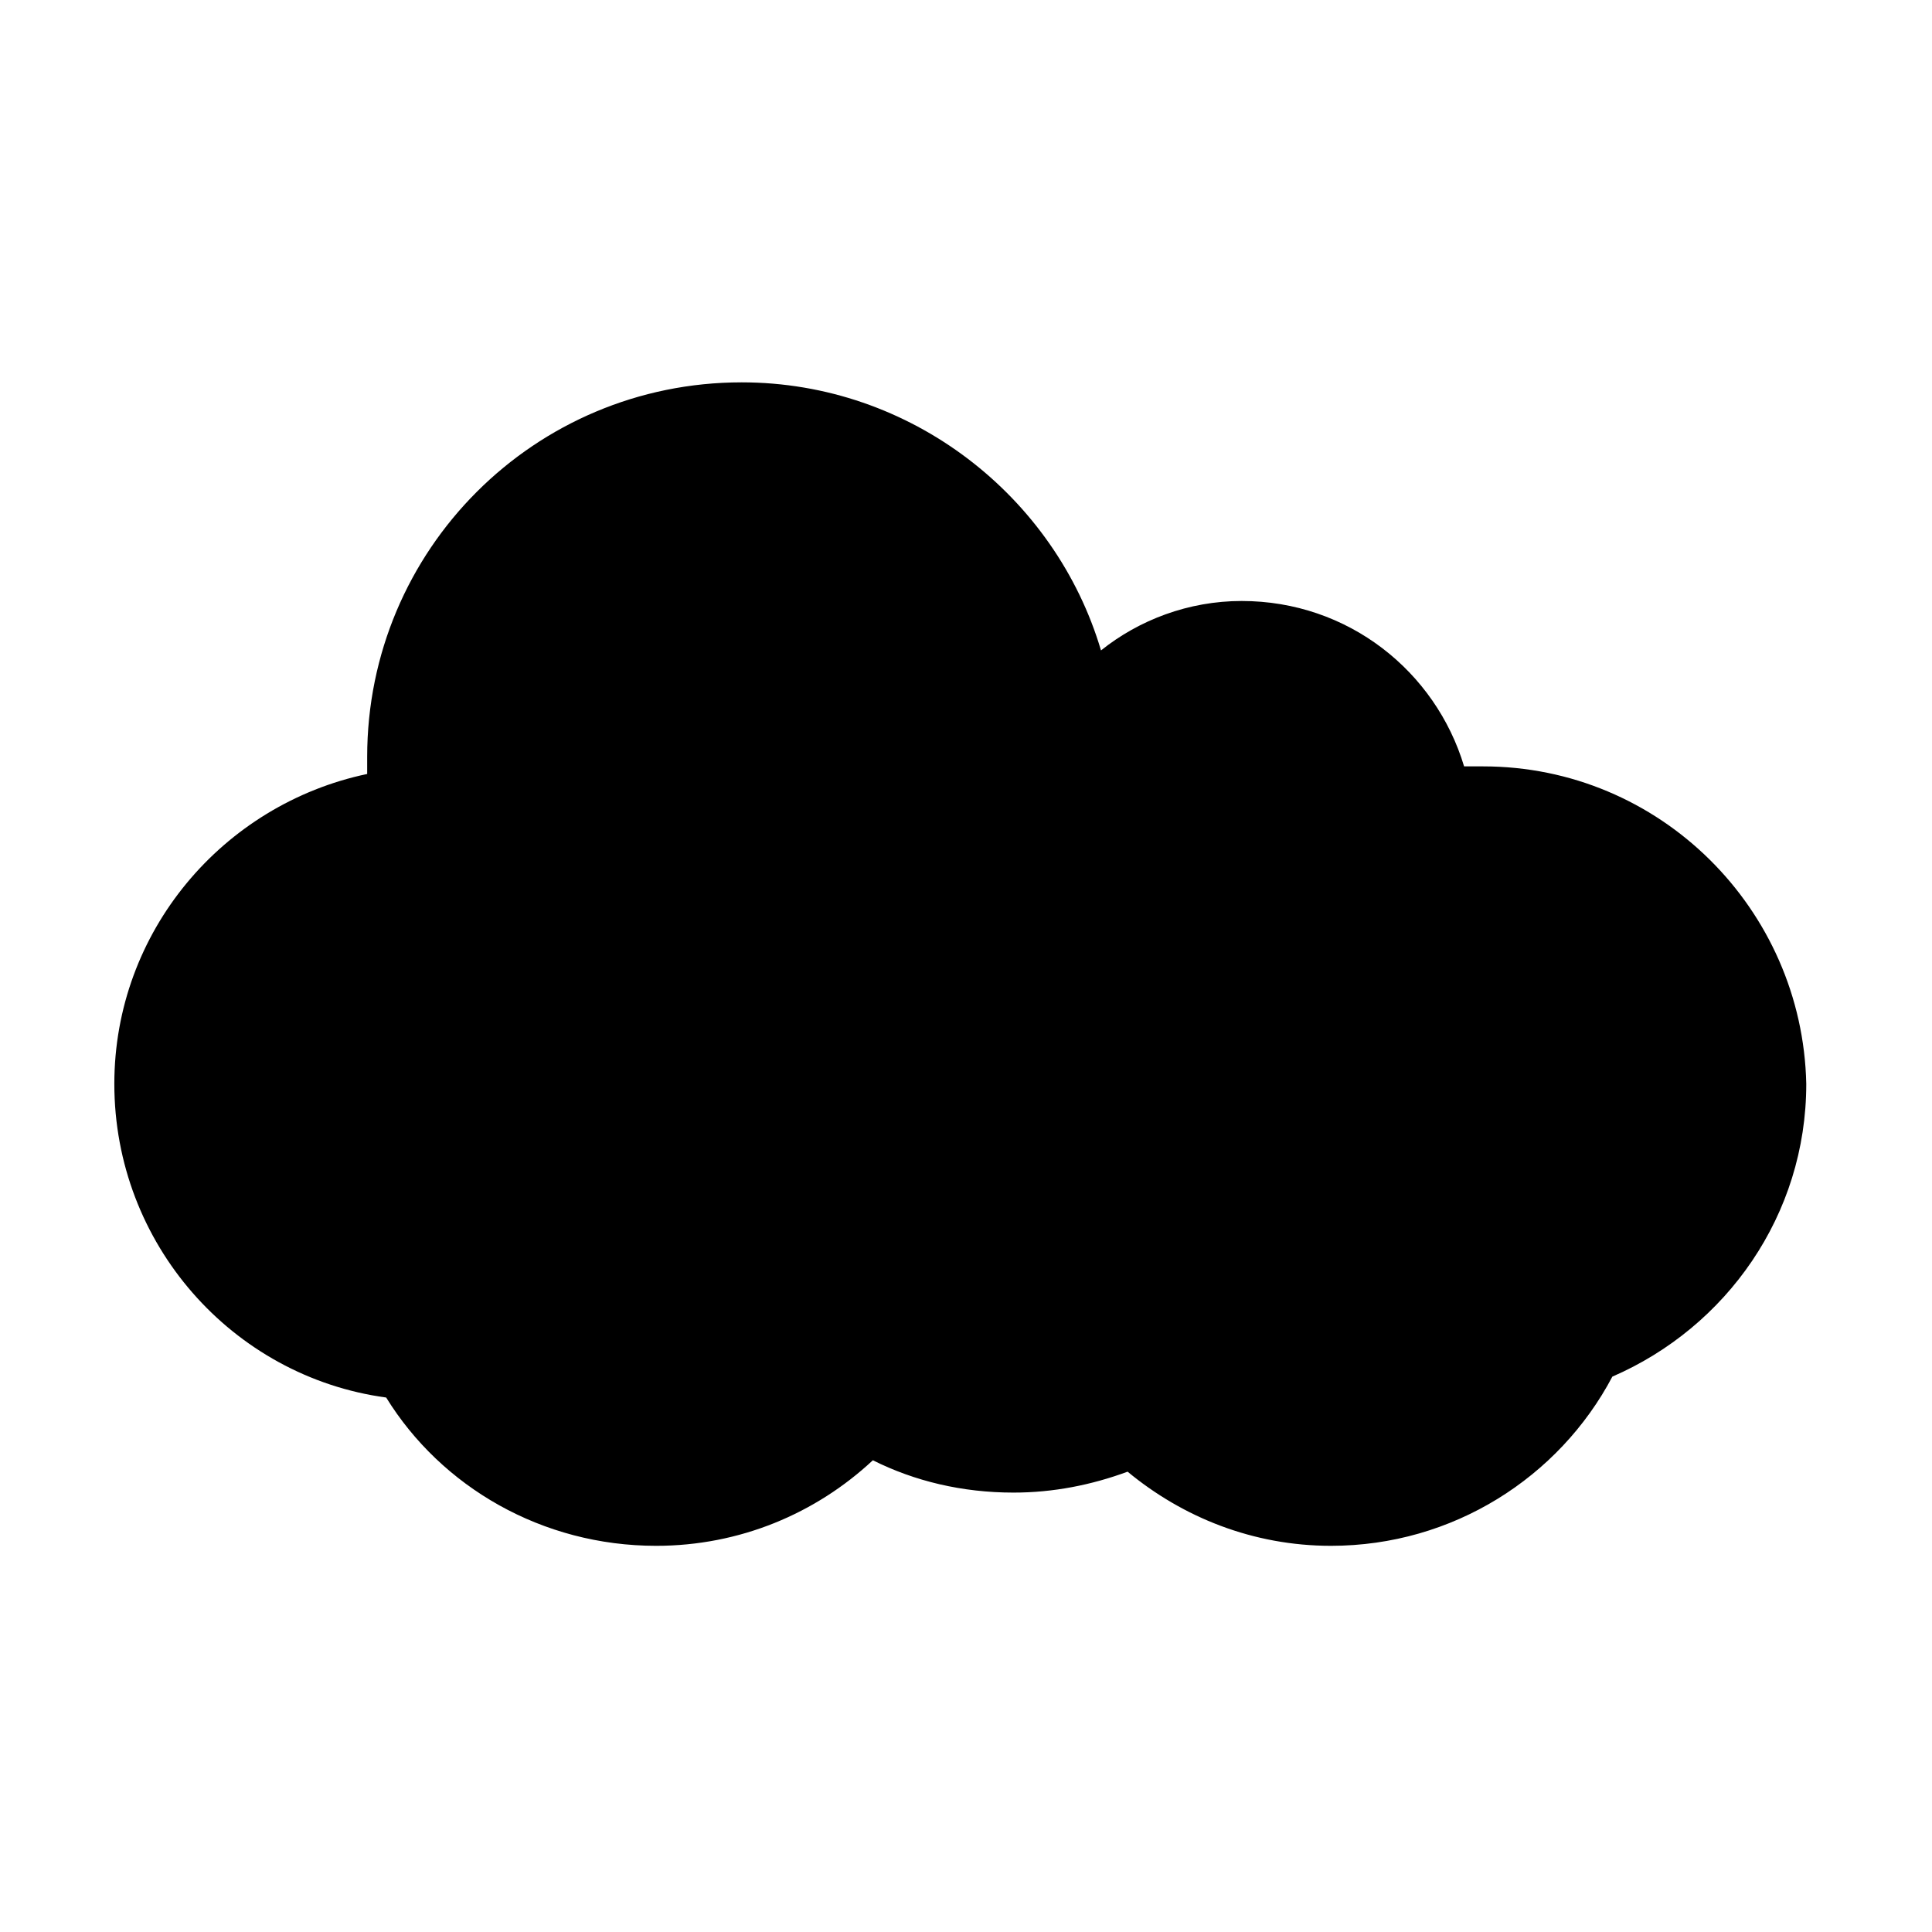
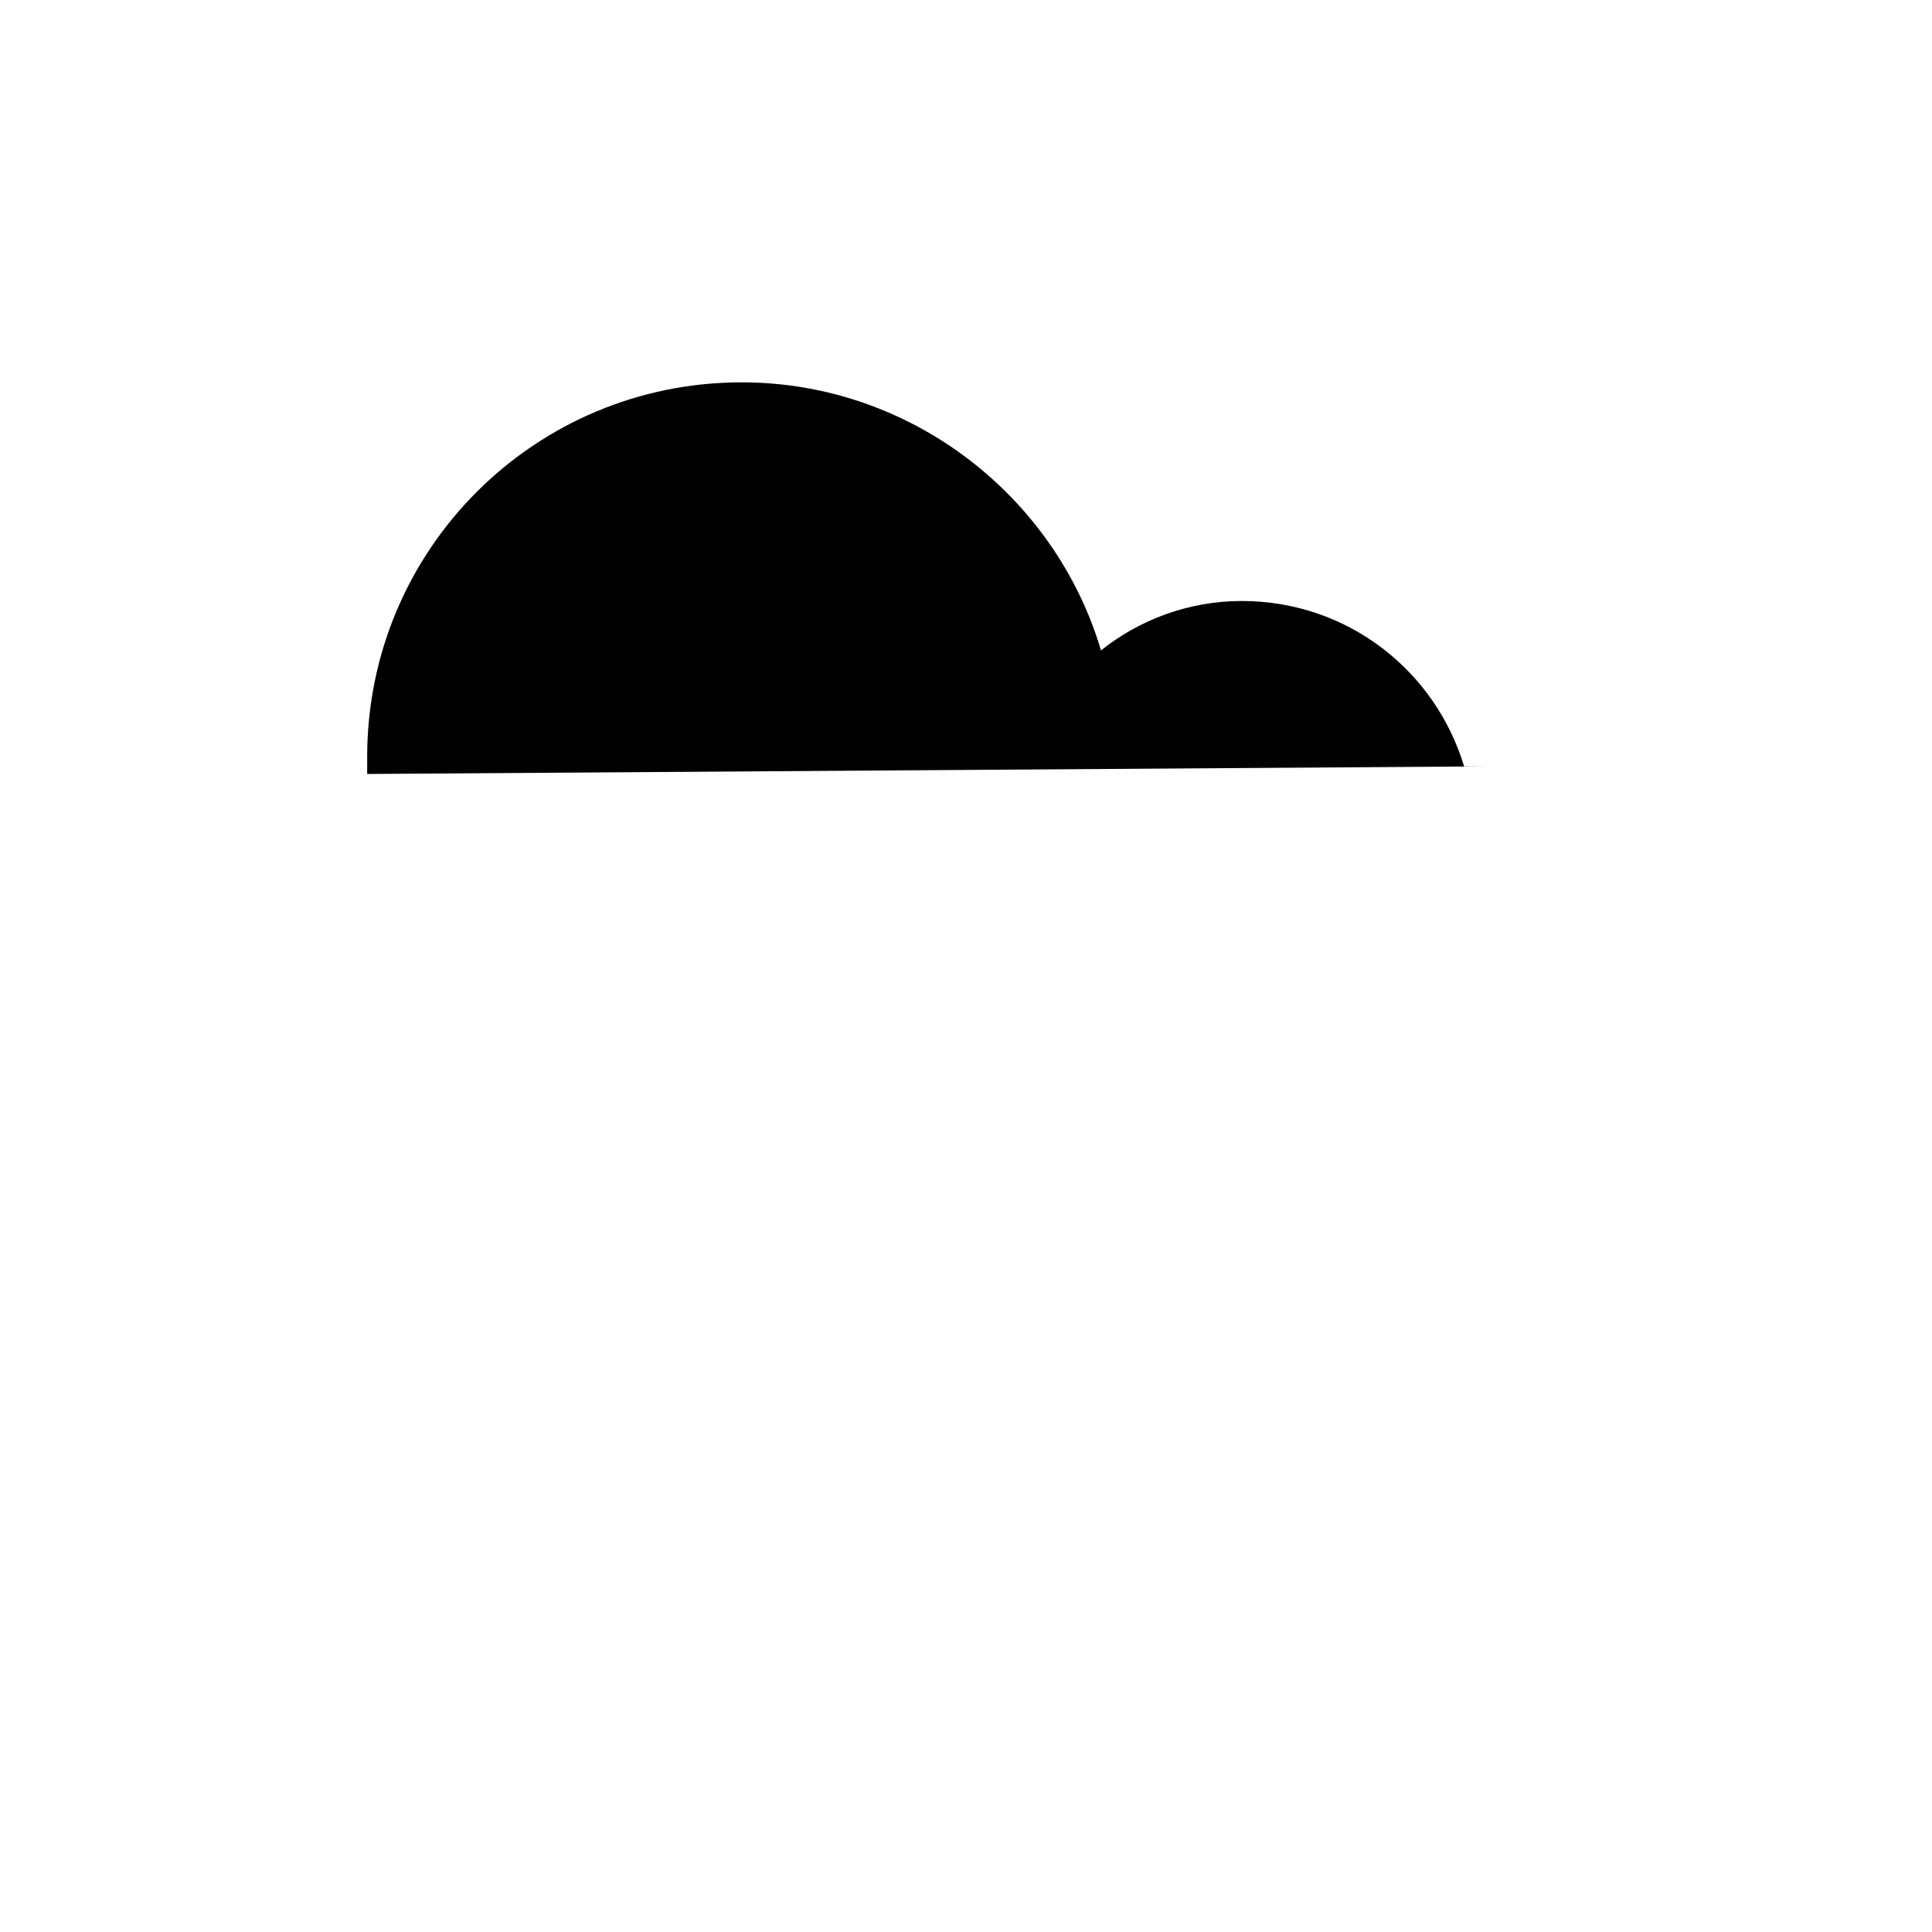
<svg xmlns="http://www.w3.org/2000/svg" fill="#000000" width="800px" height="800px" version="1.1" viewBox="144 144 512 512">
-   <path d="m537.04 347.1h-5.039c-7.559-25.191-30.73-43.832-58.945-43.832-14.105 0-27.207 5.039-37.281 13.098-12.09-40.809-50.383-71.039-95.219-71.039-54.914 0-99.25 44.336-99.25 99.25v4.535c-38.289 8.062-67.008 41.816-67.008 82.121 0 42.32 31.234 77.586 72.043 83.129 14.609 23.68 41.312 39.297 71.539 39.297 22.168 0 42.32-8.566 57.434-22.672 11.082 5.543 23.68 8.566 37.281 8.566 10.578 0 20.656-2.016 30.23-5.543 14.609 12.09 33.25 19.648 53.906 19.648 32.242 0 60.457-18.137 74.562-44.84 30.23-13.098 51.387-42.824 51.387-77.586-1-46.348-38.785-84.133-85.641-84.133z" />
+   <path d="m537.04 347.1h-5.039c-7.559-25.191-30.73-43.832-58.945-43.832-14.105 0-27.207 5.039-37.281 13.098-12.09-40.809-50.383-71.039-95.219-71.039-54.914 0-99.25 44.336-99.25 99.25v4.535z" />
</svg>